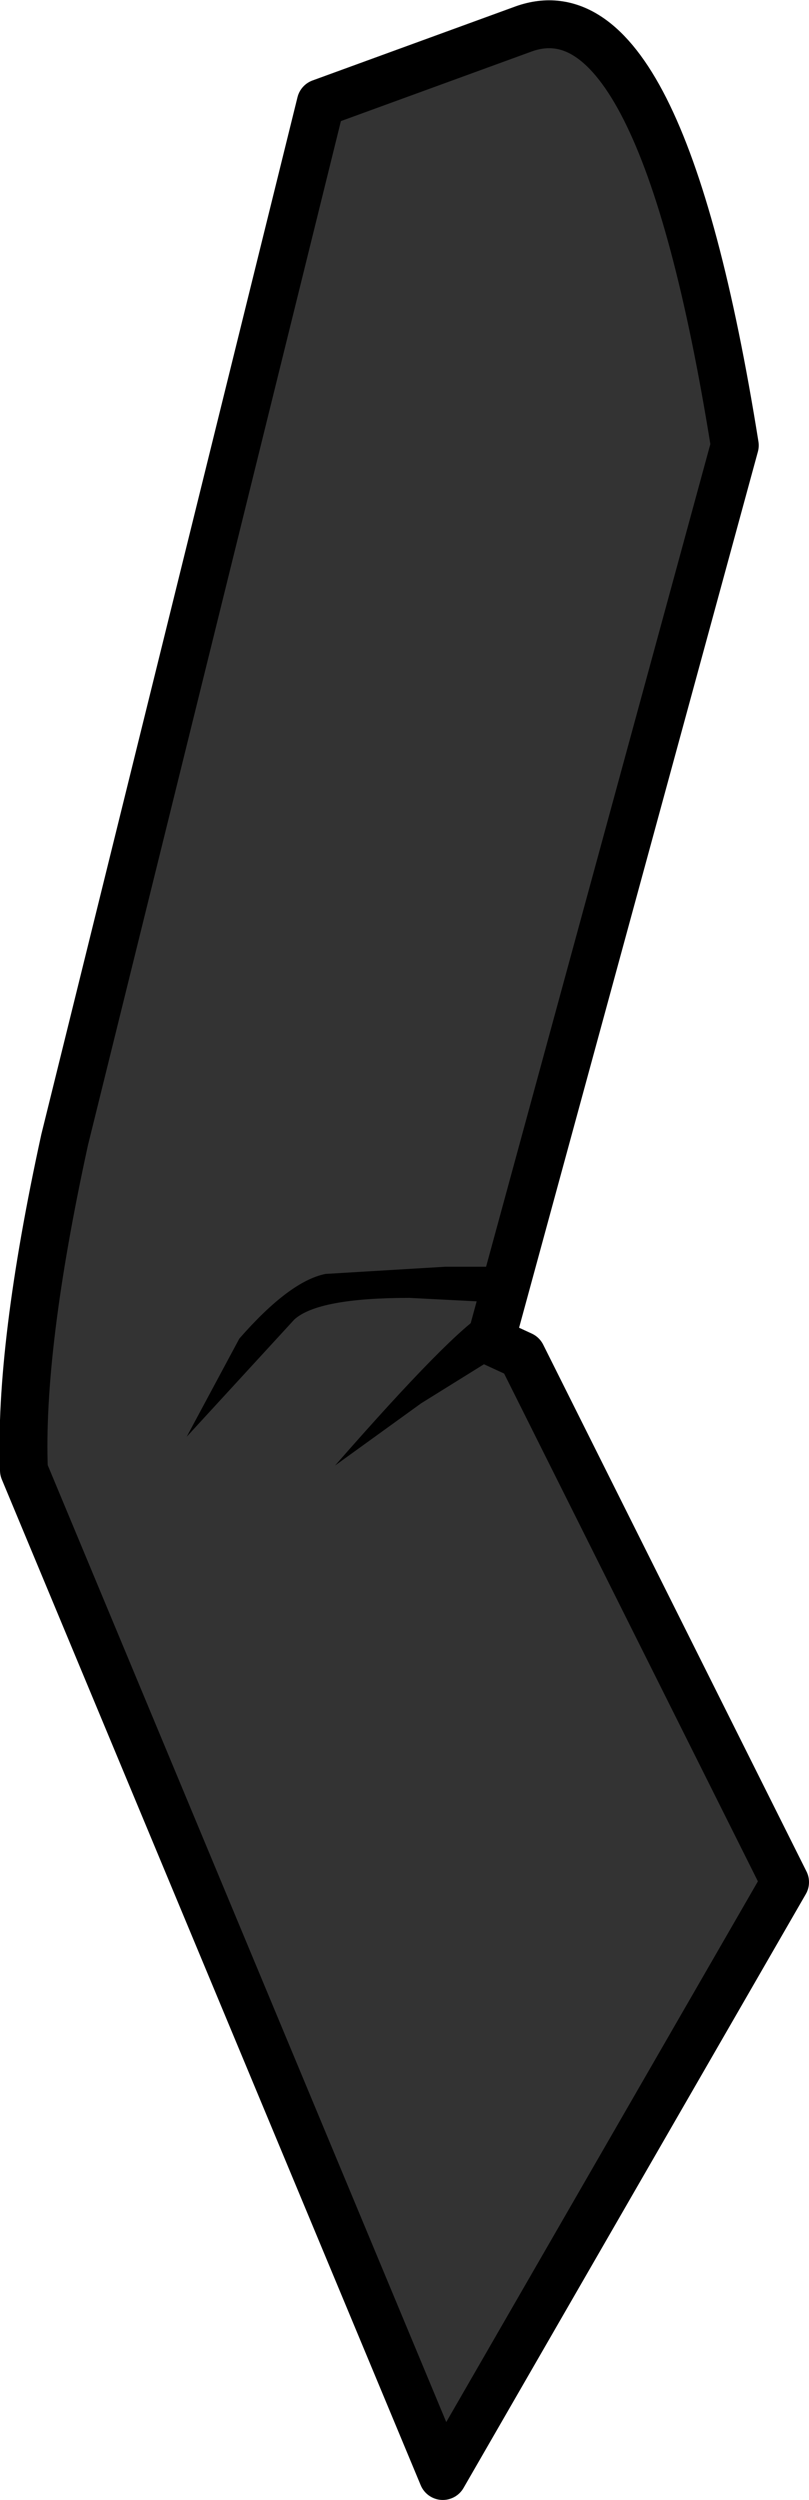
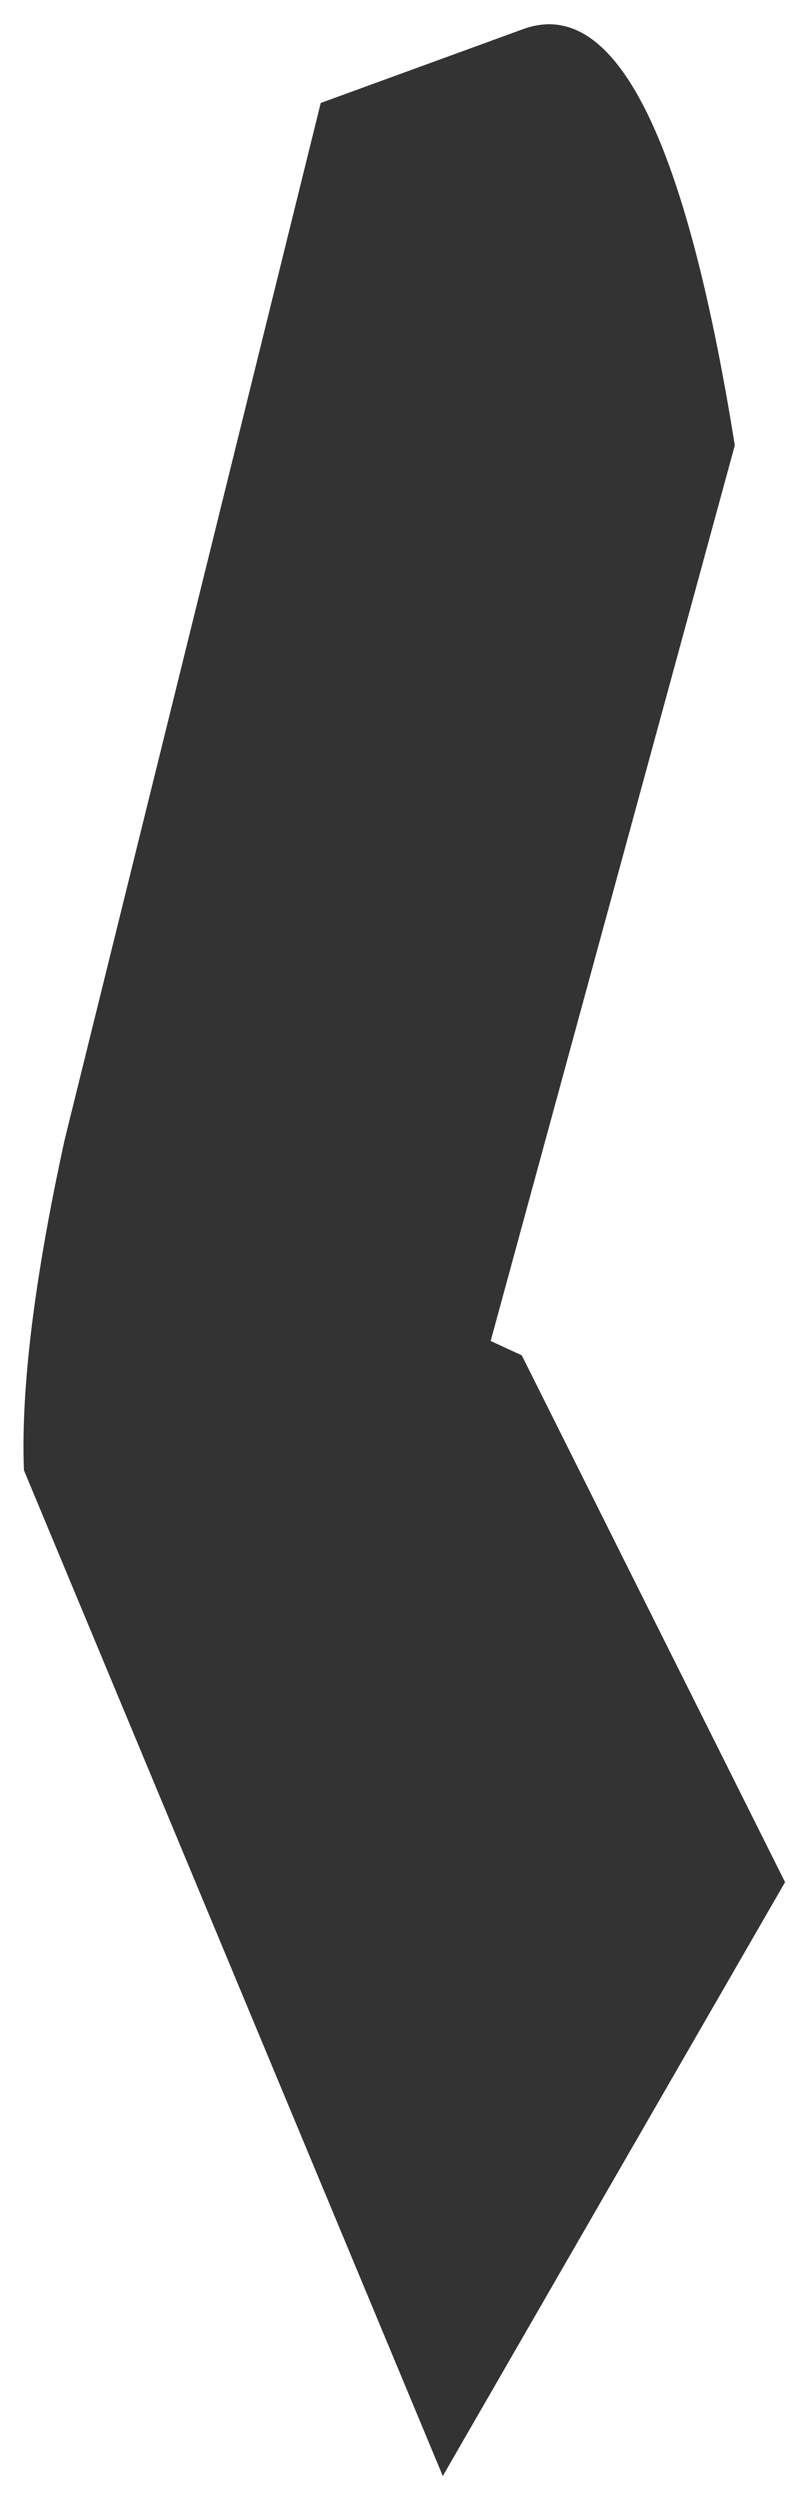
<svg xmlns="http://www.w3.org/2000/svg" height="52.2px" width="16.9px">
  <g transform="matrix(1.0, 0.0, 0.0, 1.0, 8.45, 26.45)">
    <path d="M2.5 -25.85 L-1.75 -24.3 -7.1 -2.65 Q-8.05 1.7 -7.95 4.25 L0.8 25.25 7.95 12.85 2.45 1.85 1.8 1.55 6.9 -17.15 Q5.35 -26.85 2.5 -25.85" fill="#333333" fill-rule="evenodd" stroke="none" />
-     <path d="M2.5 -25.85 Q5.35 -26.85 6.9 -17.15 L1.8 1.55 2.45 1.85 7.95 12.85 0.8 25.25 -7.95 4.25 Q-8.05 1.7 -7.1 -2.65 L-1.75 -24.3 2.5 -25.85 Z" fill="none" stroke="#000000" stroke-linecap="round" stroke-linejoin="round" stroke-width="1.0" />
-     <path d="M2.05 0.75 L1.85 0.0 0.85 0.0 -1.65 0.15 Q-2.4 0.3 -3.45 1.5 L-4.55 3.55 -2.3 1.1 Q-1.8 0.65 0.1 0.65 L2.05 0.75" fill="#000000" fill-rule="evenodd" stroke="none" />
-     <path d="M2.2 1.7 L1.7 0.95 Q1.0 1.35 -1.45 4.15 L0.35 2.85 2.2 1.7" fill="#000000" fill-rule="evenodd" stroke="none" />
  </g>
</svg>